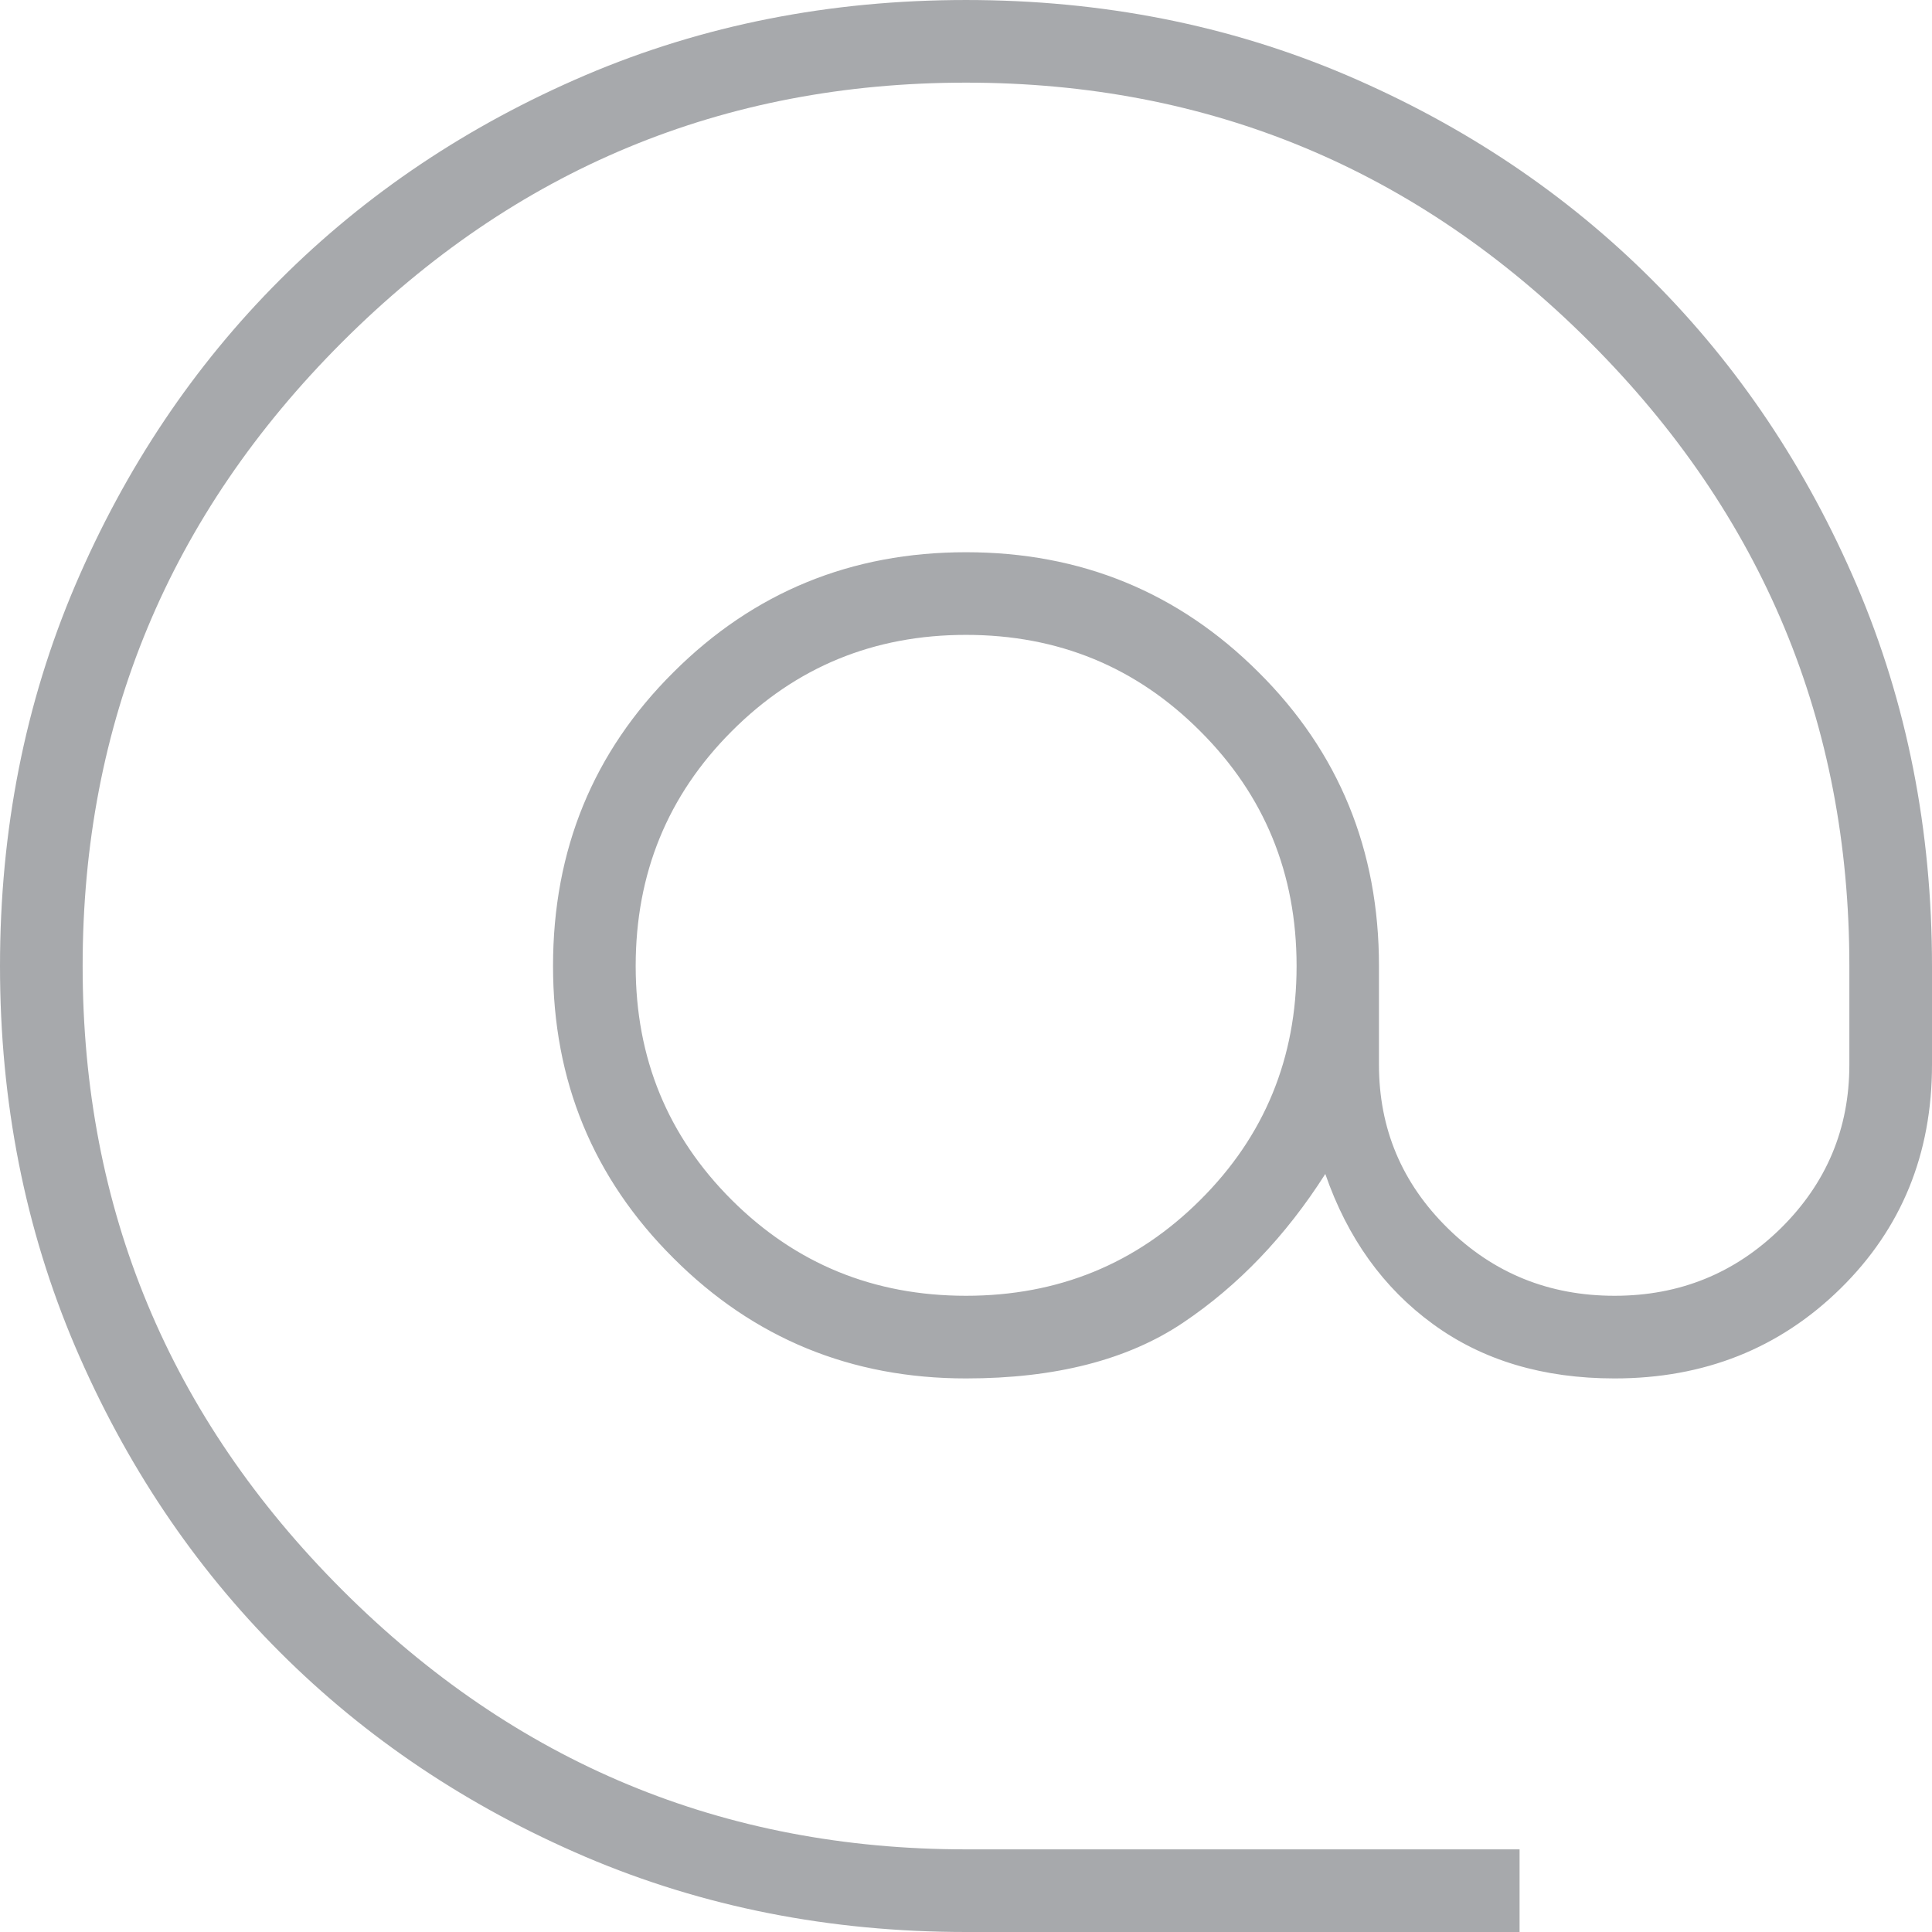
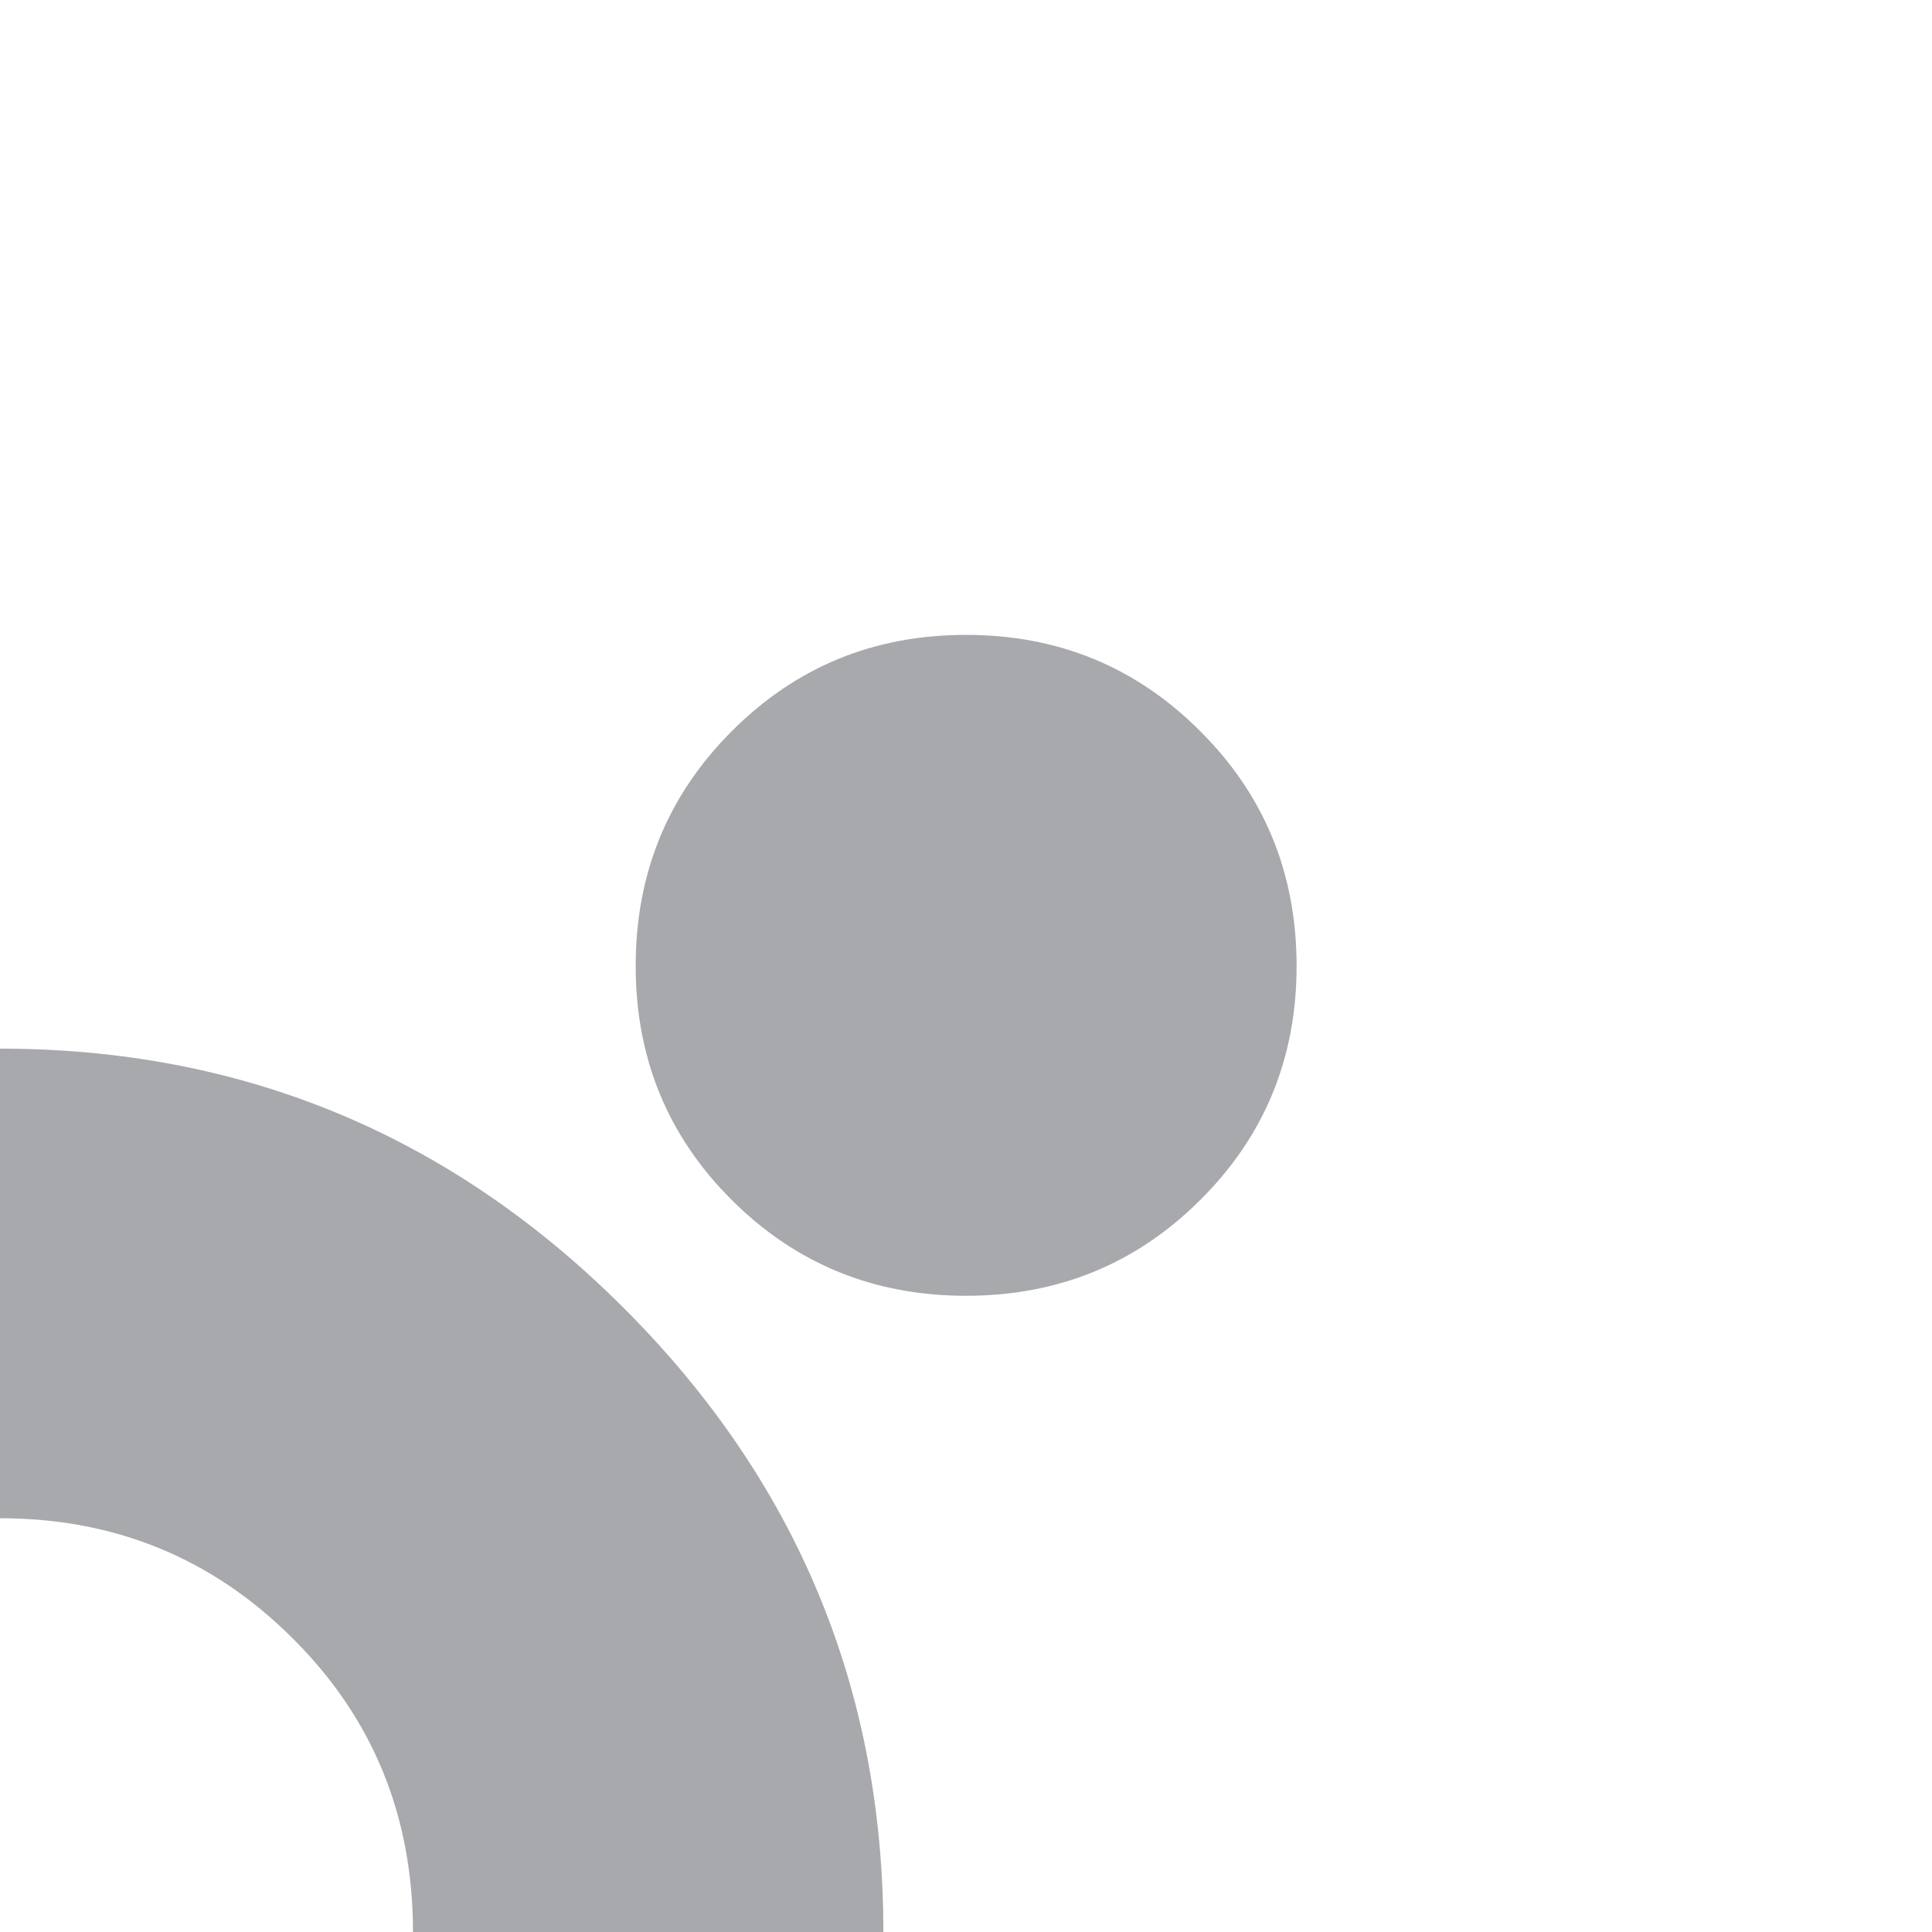
<svg xmlns="http://www.w3.org/2000/svg" version="1.2" viewBox="0 0 720 720" width="720" height="720">
  <title>alternate_email_FILL0_wght200_GRAD0_opsz48-svg</title>
  <style> .s0 { fill: #a7a9ac } </style>
-   <path id="Layer" fill-rule="evenodd" class="s0" d="m360 720q-76.1 0-141.8-28-65.7-28.1-113.9-76.3-48.2-48.2-76.3-113.9-28-65.7-28-141.8 0-76.1 28-141.8 28.1-65.7 76.3-113.9 48.2-48.2 113.9-76.3 65.7-28 141.8-28 76.1 0 141.8 28 65.7 28.1 113.9 76.3 48.2 48.2 76.3 113.9 28 65.7 28 141.8v36.8q0 49.9-34.1 83.4-34.1 33.5-84.2 33.5-39.9 0-67.6-20.2-27.8-20.2-40.2-56-22.1 34.7-53.1 55.5-30.9 20.7-80.8 20.7-64.2 0-109-44.8-44.9-44.7-44.9-108.9 0-64.9 44.9-109.5 44.8-44.7 109-44.7 64.2 0 109 44.7 44.9 44.6 44.9 109.5v36.8q0 35.7 25.6 60.9 25.6 25.2 62.2 25.2 36.4 0 62-25.2 25.5-25.2 25.5-60.9v-36.8q0-135.8-96.7-232.5-96.7-96.7-232.5-96.7-135.8 0-232.5 96.7-96.7 96.7-96.7 232.5 0 135.8 96.7 232.5 96.7 96.7 232.5 96.7h206.3v30.8zm0-237.1q51.5 0 87.3-35.7 35.9-35.7 35.9-87.2 0-51.7-35.9-87.5-35.8-35.9-87.3-35.9-51.5 0-87.3 35.9-35.8 35.8-35.8 87.5 0 51.5 35.8 87.2 35.8 35.7 87.3 35.7z" />
+   <path id="Layer" fill-rule="evenodd" class="s0" d="m360 720v36.8q0 49.9-34.1 83.4-34.1 33.5-84.2 33.5-39.9 0-67.6-20.2-27.8-20.2-40.2-56-22.1 34.7-53.1 55.5-30.9 20.7-80.8 20.7-64.2 0-109-44.8-44.9-44.7-44.9-108.9 0-64.9 44.9-109.5 44.8-44.7 109-44.7 64.2 0 109 44.7 44.9 44.6 44.9 109.5v36.8q0 35.7 25.6 60.9 25.6 25.2 62.2 25.2 36.4 0 62-25.2 25.5-25.2 25.5-60.9v-36.8q0-135.8-96.7-232.5-96.7-96.7-232.5-96.7-135.8 0-232.5 96.7-96.7 96.7-96.7 232.5 0 135.8 96.7 232.5 96.7 96.7 232.5 96.7h206.3v30.8zm0-237.1q51.5 0 87.3-35.7 35.9-35.7 35.9-87.2 0-51.7-35.9-87.5-35.8-35.9-87.3-35.9-51.5 0-87.3 35.9-35.8 35.8-35.8 87.5 0 51.5 35.8 87.2 35.8 35.7 87.3 35.7z" />
</svg>